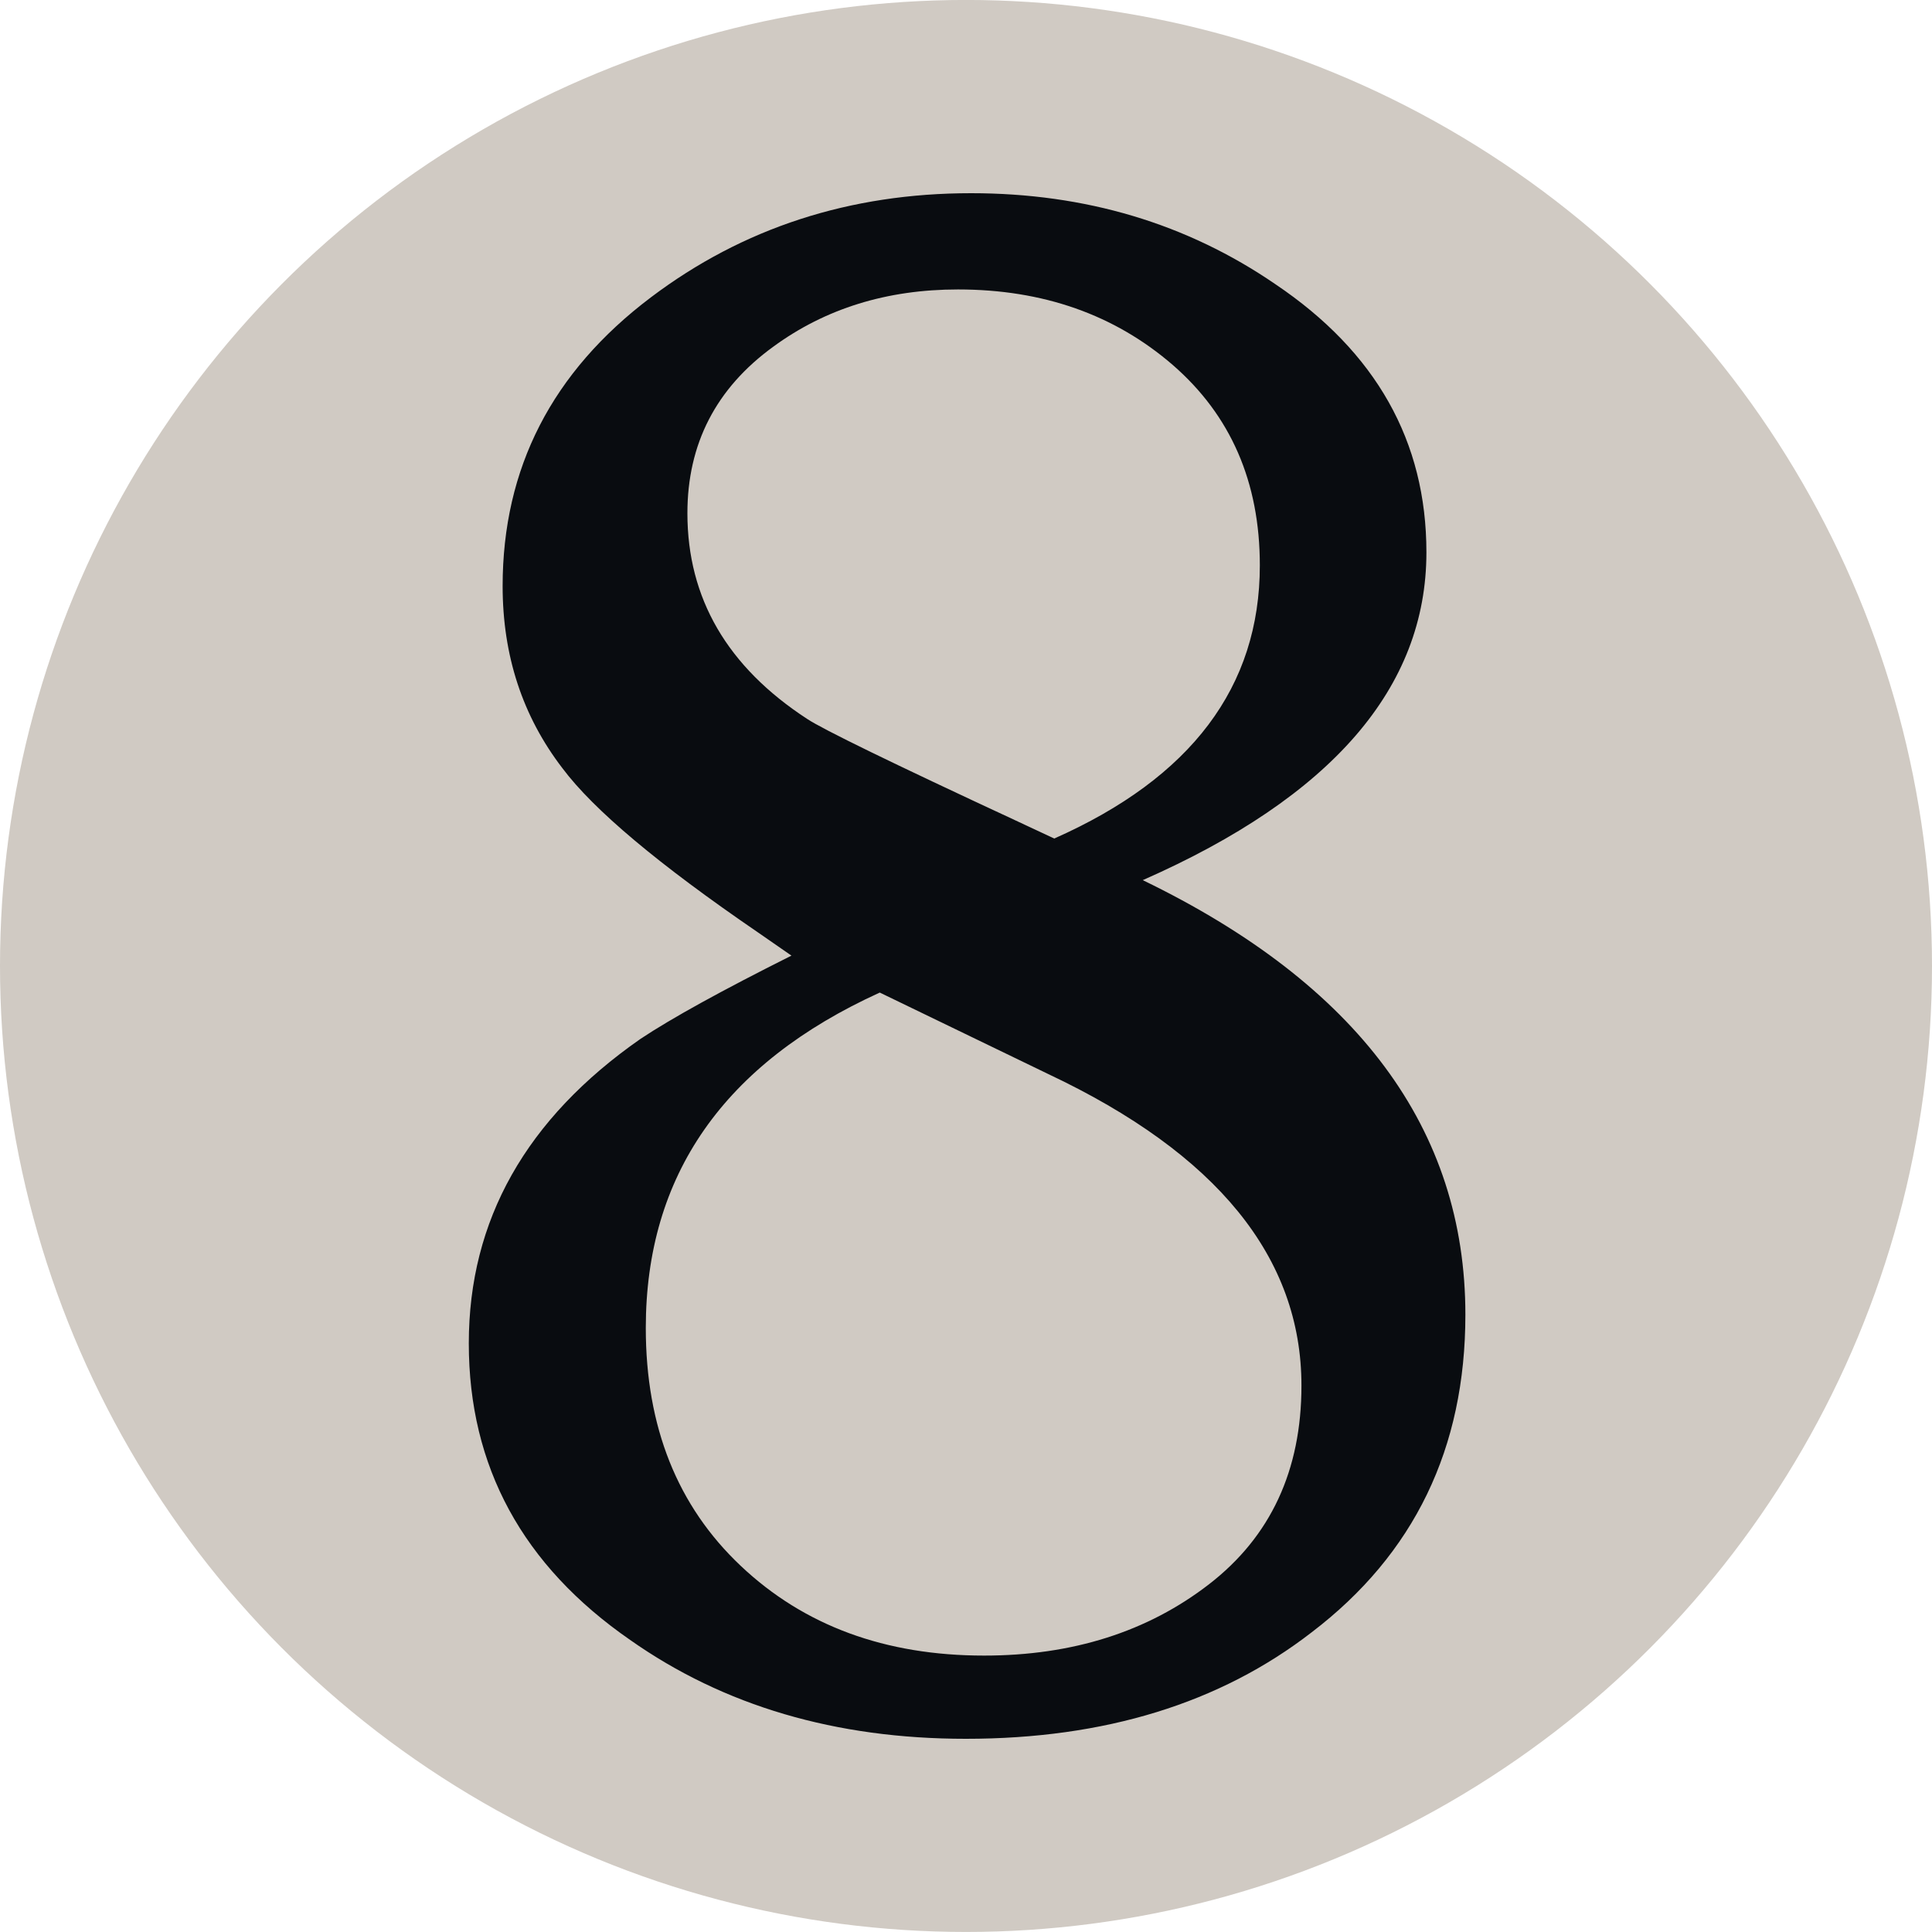
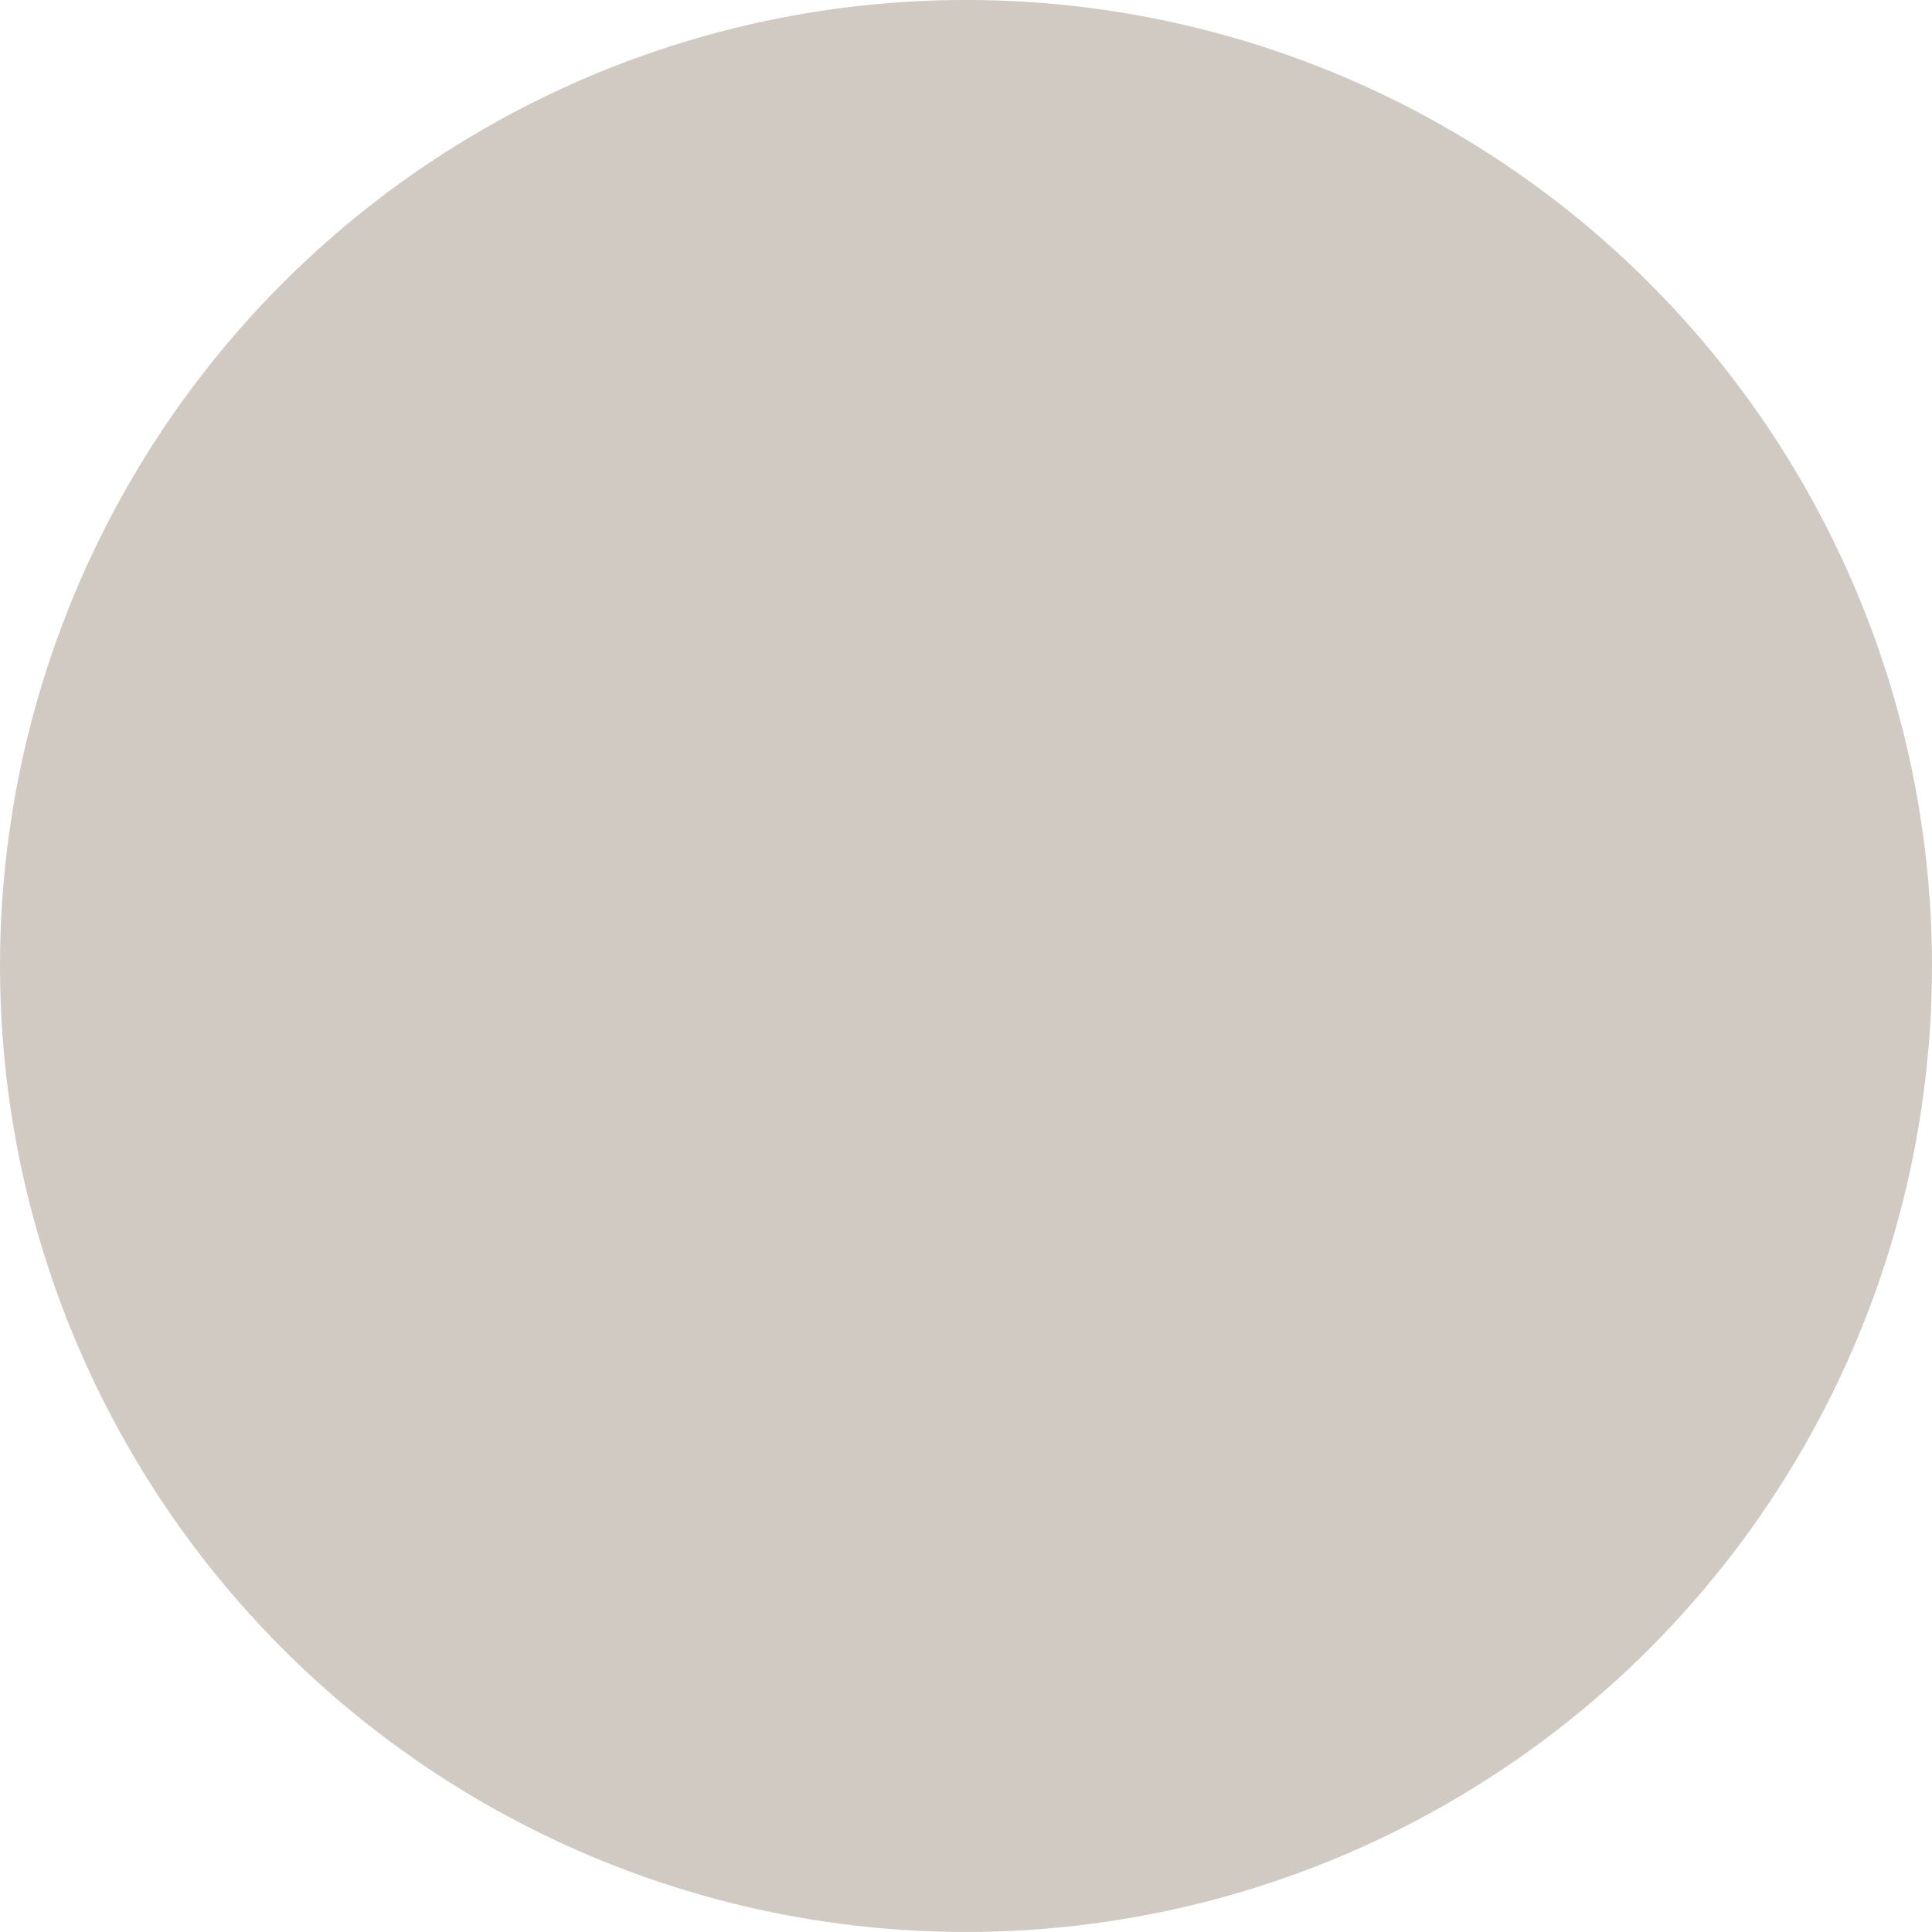
<svg xmlns="http://www.w3.org/2000/svg" version="1.1" id="Layer_1" x="0px" y="0px" width="100px" height="100px" viewBox="0 0 100 100" enable-background="new 0 0 100 100" xml:space="preserve">
  <g>
    <circle fill="#D0CAC3" cx="50" cy="49.998" r="50" />
  </g>
-   <path fill="#090C10" d="M40.965,49.463l-1.746-1.211c-5.119-3.502-8.492-6.33-10.107-8.489c-2.066-2.691-3.096-5.83-3.096-9.426  c0-6.105,2.557-11.087,7.678-14.949C38.451,11.798,43.975,10,50.262,10c5.922,0,11.18,1.573,15.756,4.713  c5.203,3.503,7.813,8.127,7.813,13.876c0,7.004-4.898,12.66-14.682,16.967c11.131,5.388,16.699,12.884,16.699,22.492  c0,6.914-2.646,12.389-7.949,16.434C63.146,88.164,57.17,90,49.99,90c-6.734,0-12.525-1.703-17.377-5.119  c-5.568-3.856-8.348-8.976-8.348-15.349s2.963-11.63,8.889-15.761C34.77,52.697,37.377,51.261,40.965,49.463z M45.537,51.375  c-8.08,3.677-12.111,9.466-12.111,17.361c0,5.113,1.635,9.218,4.916,12.314c3.277,3.097,7.475,4.643,12.594,4.643  c4.574,0,8.461-1.232,11.646-3.695c3.186-2.464,4.781-5.891,4.781-10.28c0-6.626-4.367-12.001-13.098-16.122L45.537,51.375z   M54.568,43.402c7.088-3.141,10.641-7.854,10.641-14.139c0-4.313-1.506-7.766-4.51-10.375c-3.012-2.603-6.715-3.906-11.113-3.906  c-3.684,0-6.869,0.991-9.563,2.964c-2.965,2.154-4.443,5.03-4.443,8.62c0,4.4,2.063,7.948,6.195,10.643  c0.805,0.537,4.396,2.286,10.775,5.25L54.568,43.402z" />
</svg>